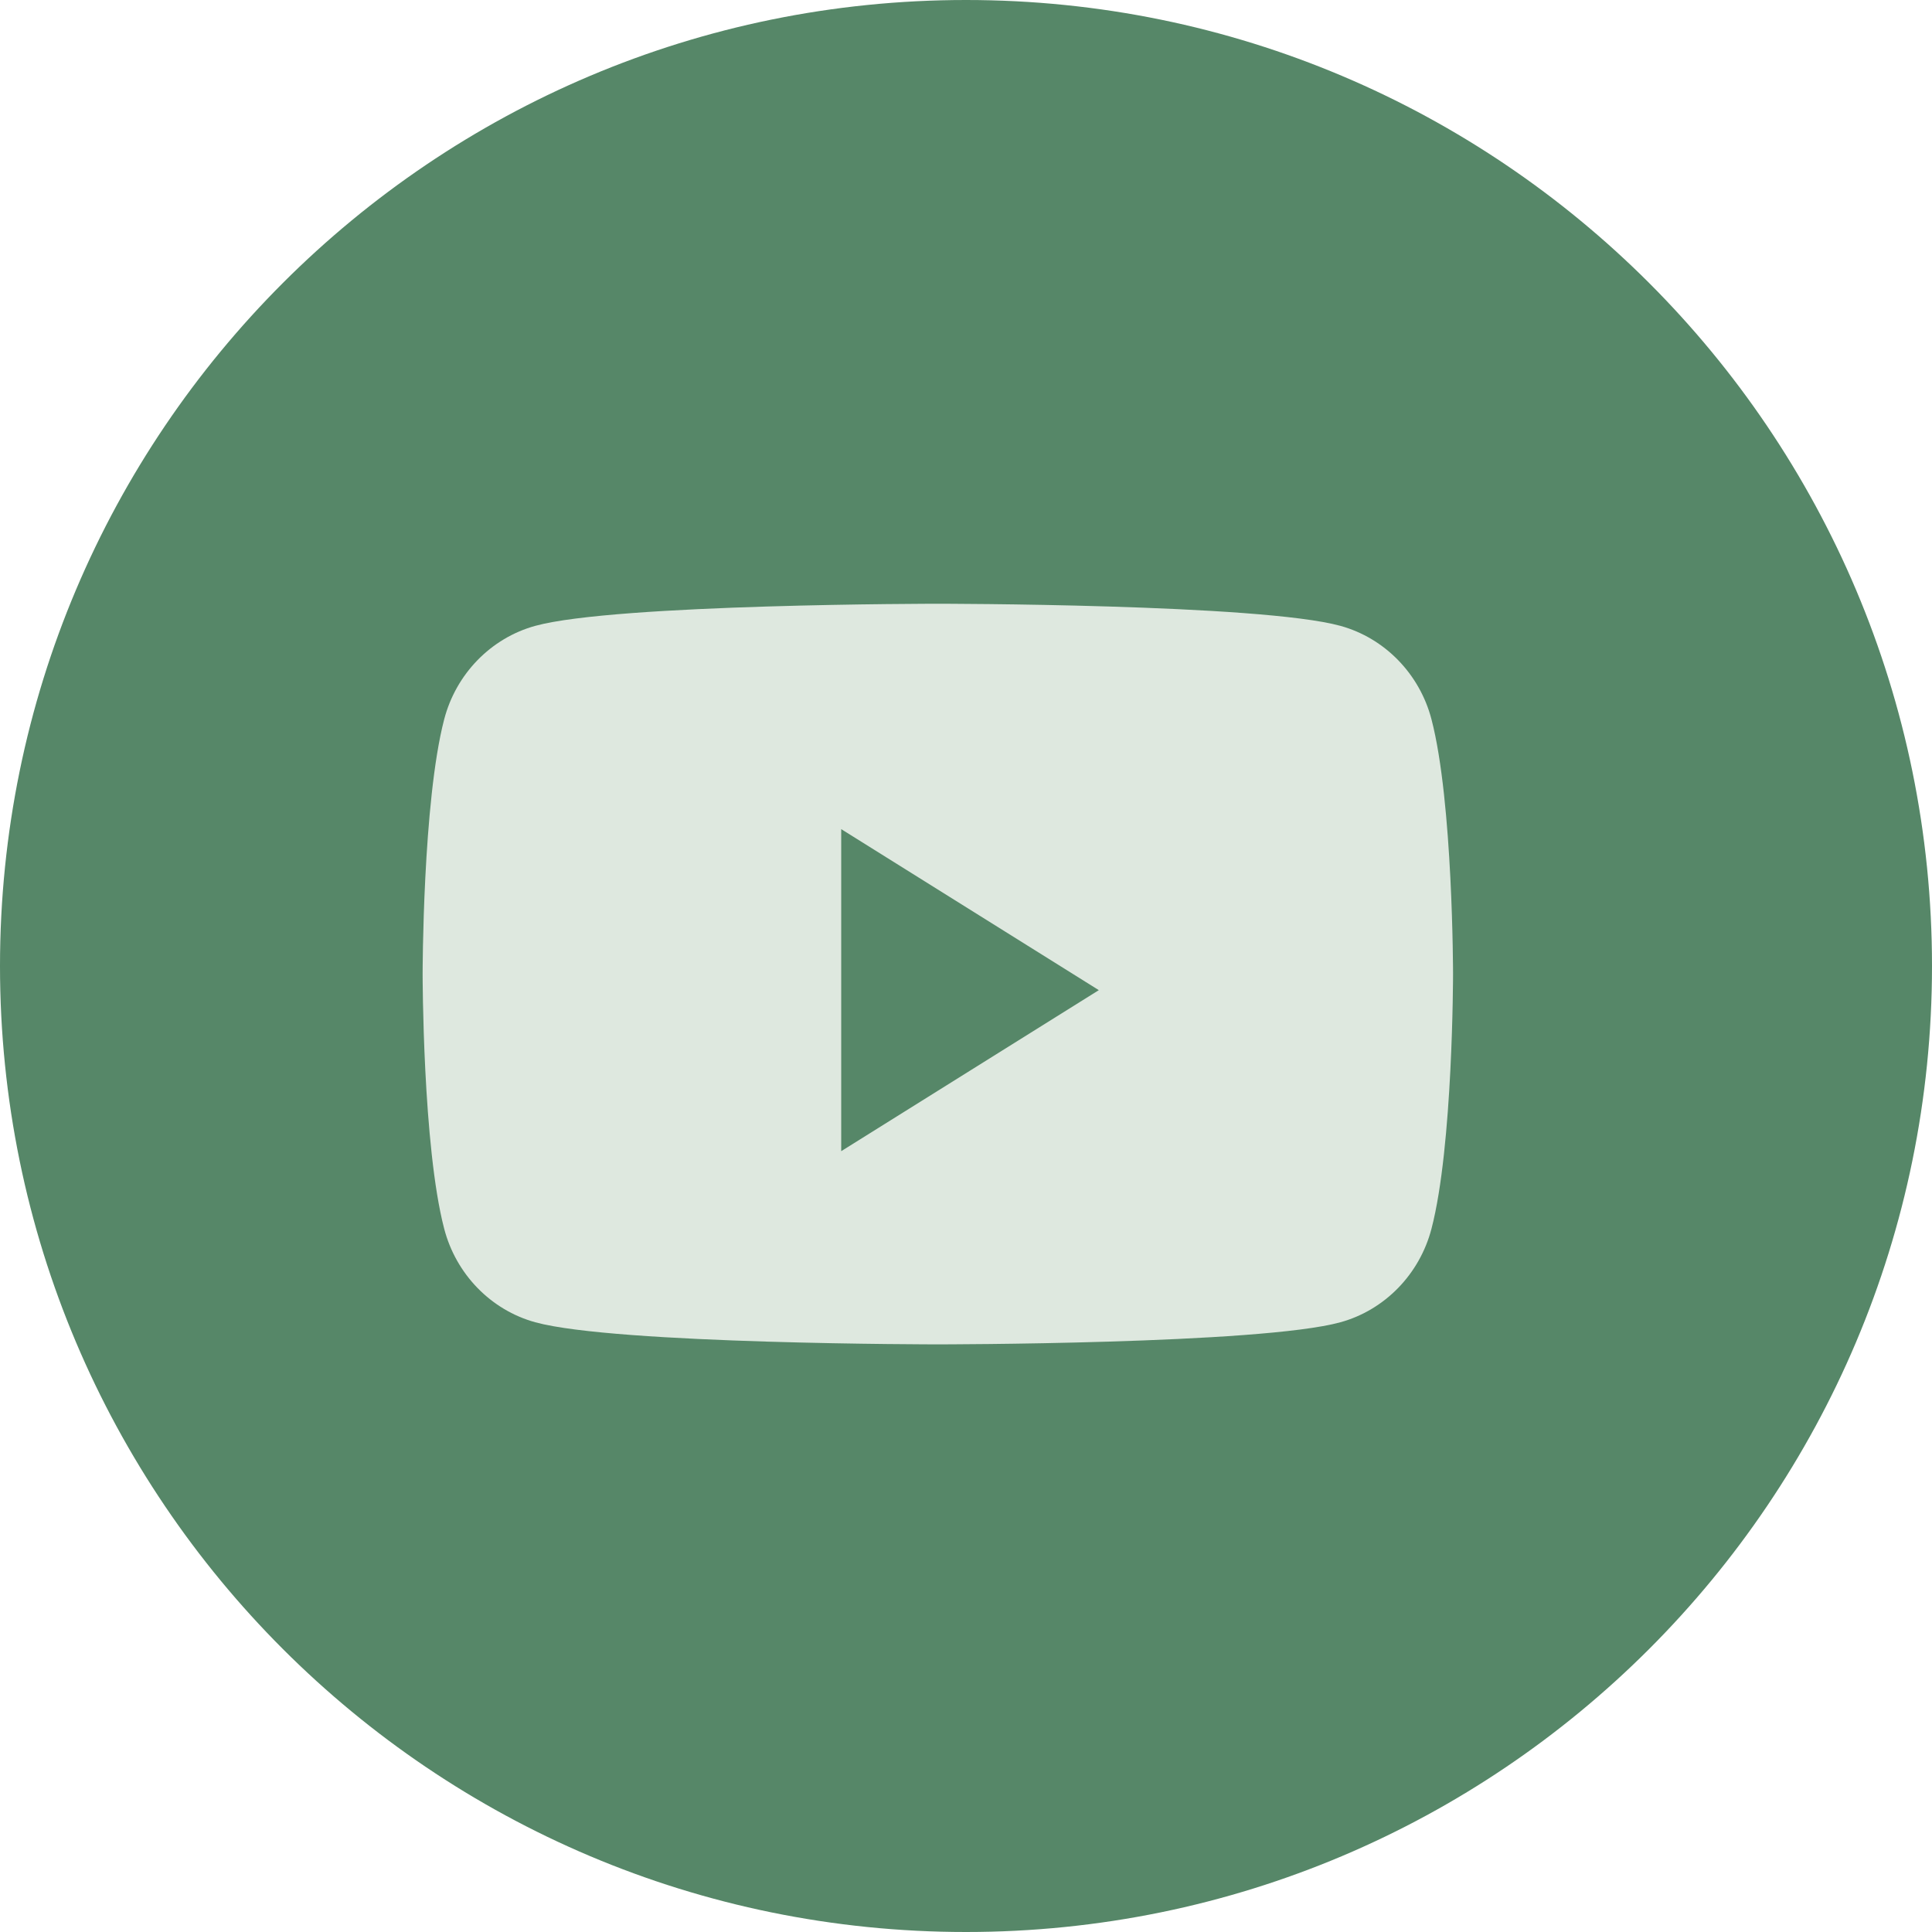
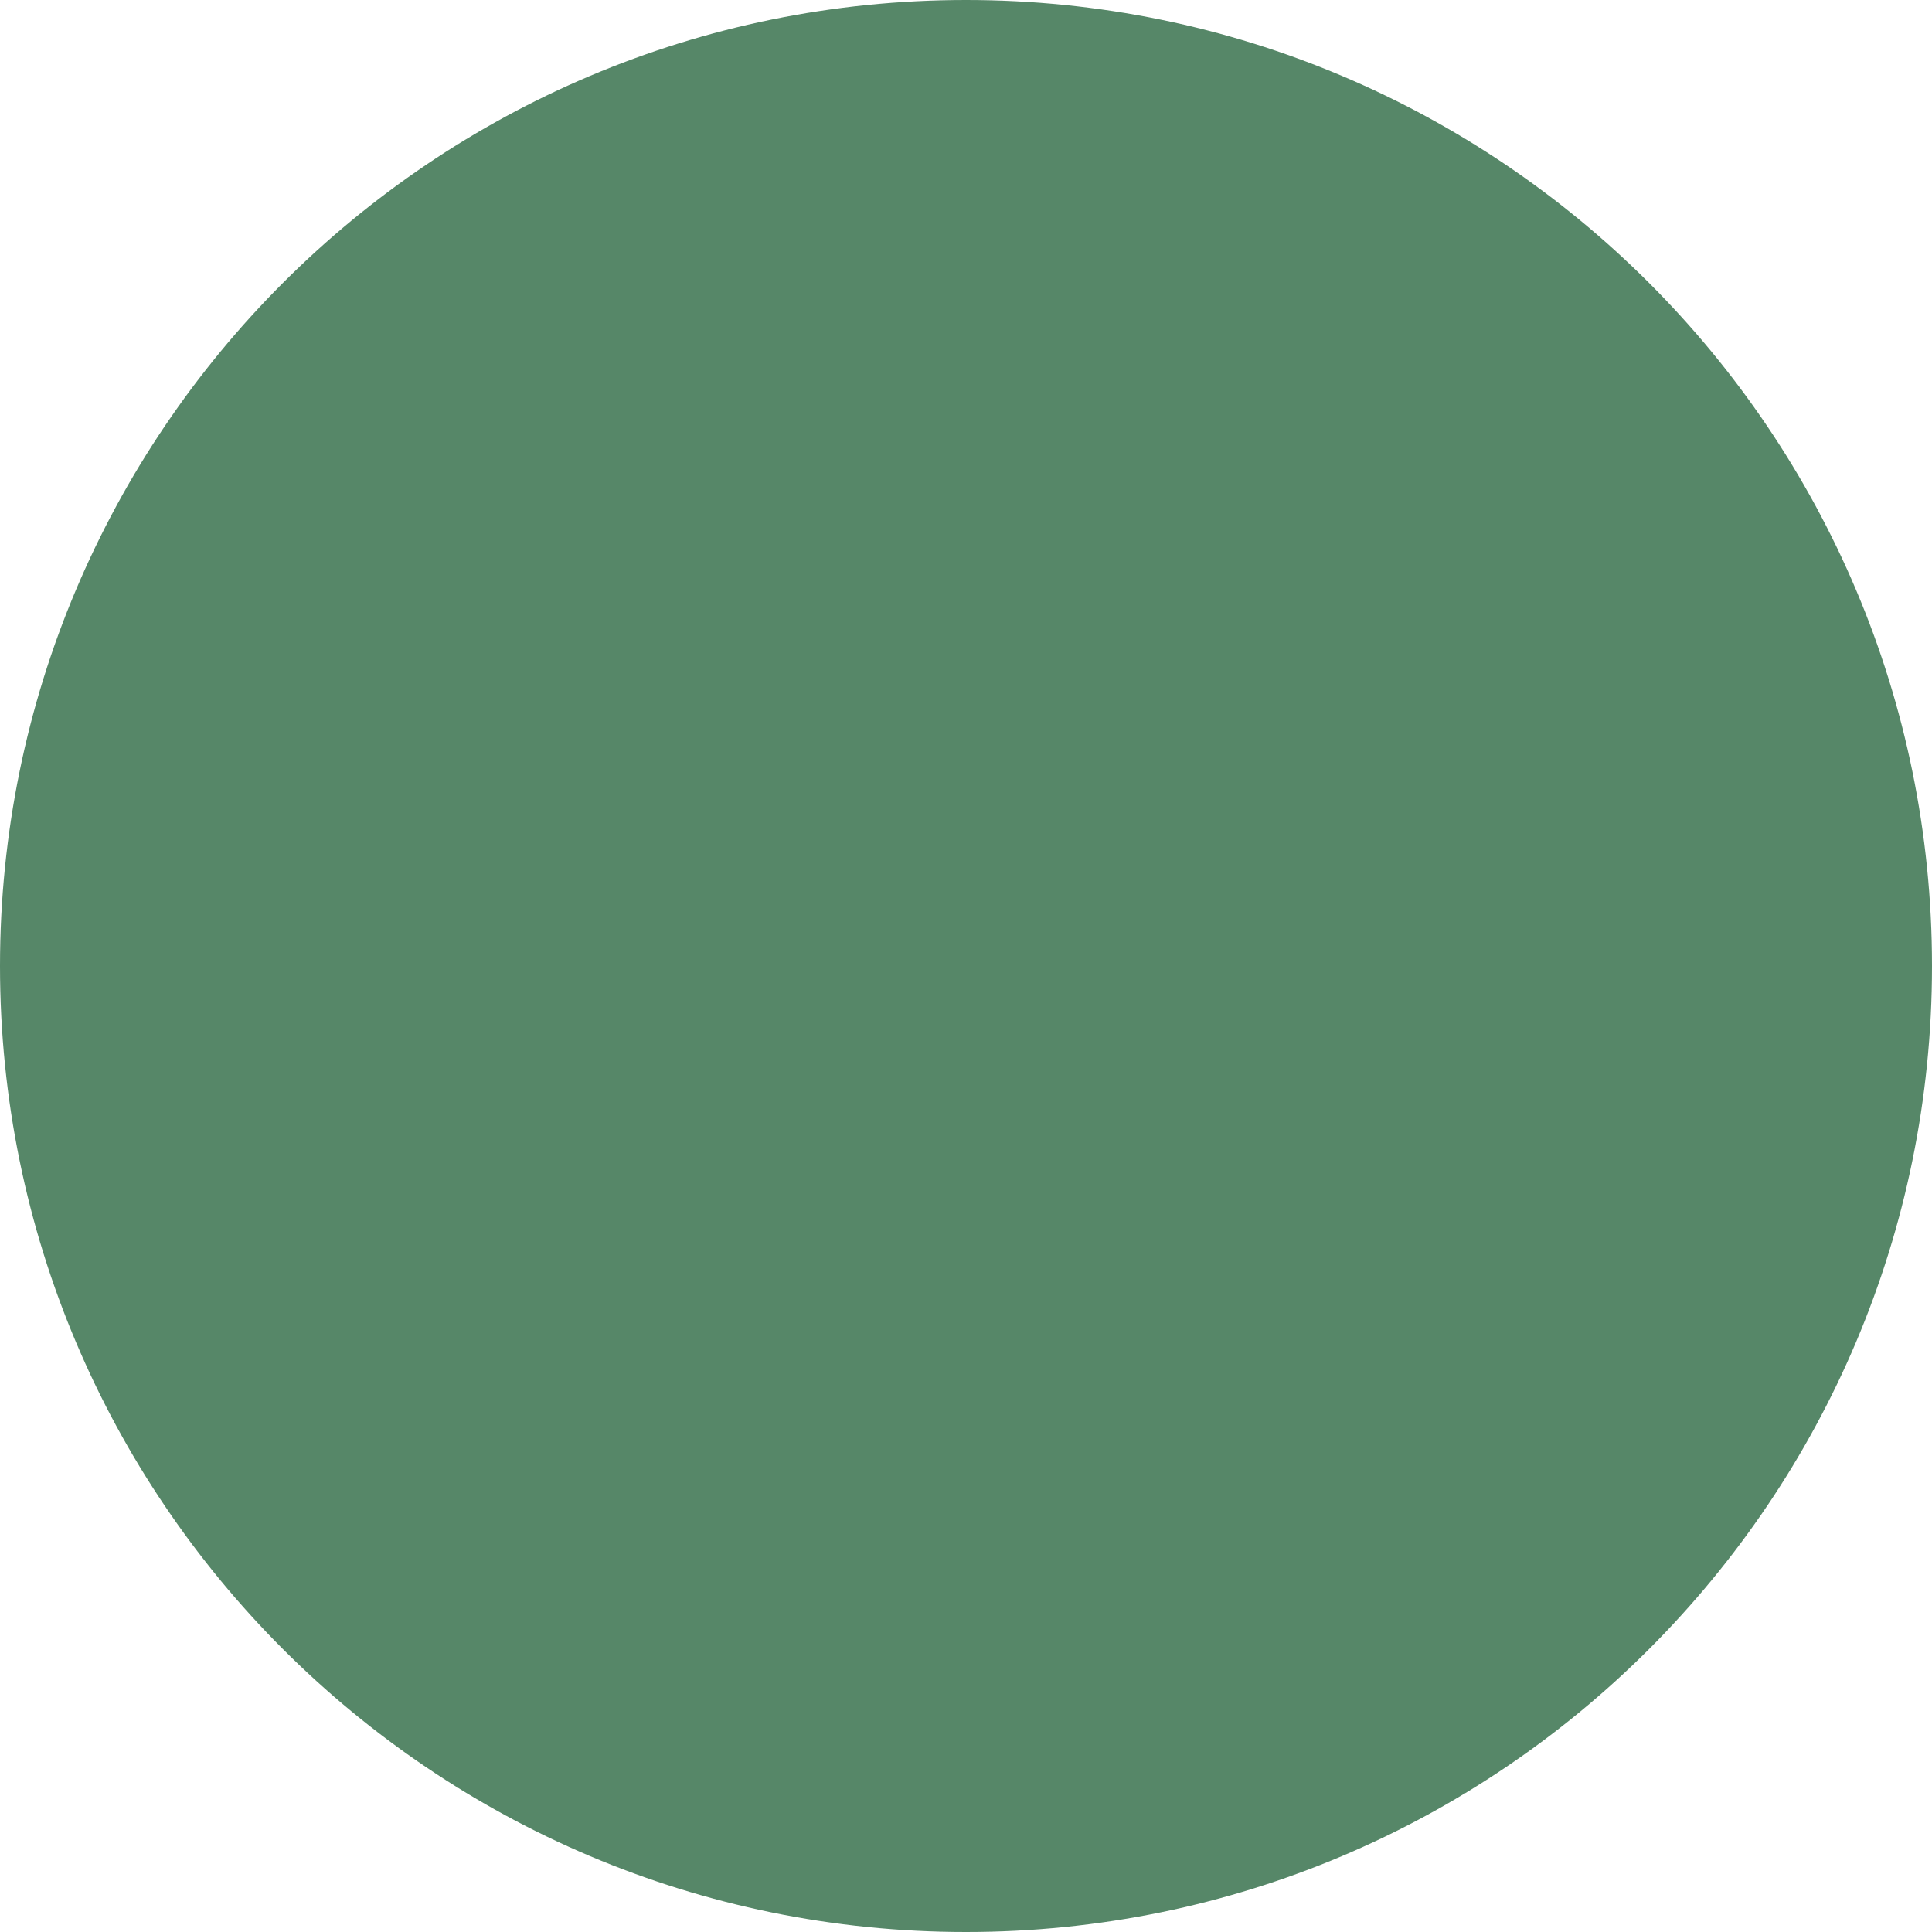
<svg xmlns="http://www.w3.org/2000/svg" width="32" height="32" viewBox="0 0 32 32" fill="none">
  <path fill-rule="evenodd" clip-rule="evenodd" d="M0 16C0 7.163 7.163 0 16 0C24.837 0 32 7.163 32 16C32 24.837 24.837 32 16 32C7.163 32 0 24.837 0 16Z" fill="#568768" />
-   <path fill-rule="evenodd" clip-rule="evenodd" d="M22.201 10.366C22.935 10.568 23.514 11.162 23.71 11.915C24.067 13.282 24.067 16.133 24.067 16.133C24.067 16.133 24.067 18.985 23.71 20.351C23.514 21.105 22.935 21.699 22.201 21.901C20.87 22.267 15.533 22.267 15.533 22.267C15.533 22.267 10.196 22.267 8.866 21.901C8.131 21.699 7.553 21.105 7.357 20.351C7 18.985 7 16.133 7 16.133C7 16.133 7 13.282 7.357 11.915C7.553 11.162 8.131 10.568 8.866 10.366C10.196 10 15.533 10 15.533 10C15.533 10 20.87 10 22.201 10.366ZM13.933 13.733V19.067L18.2 16.4L13.933 13.733Z" fill="#DEE8DF" />
</svg>